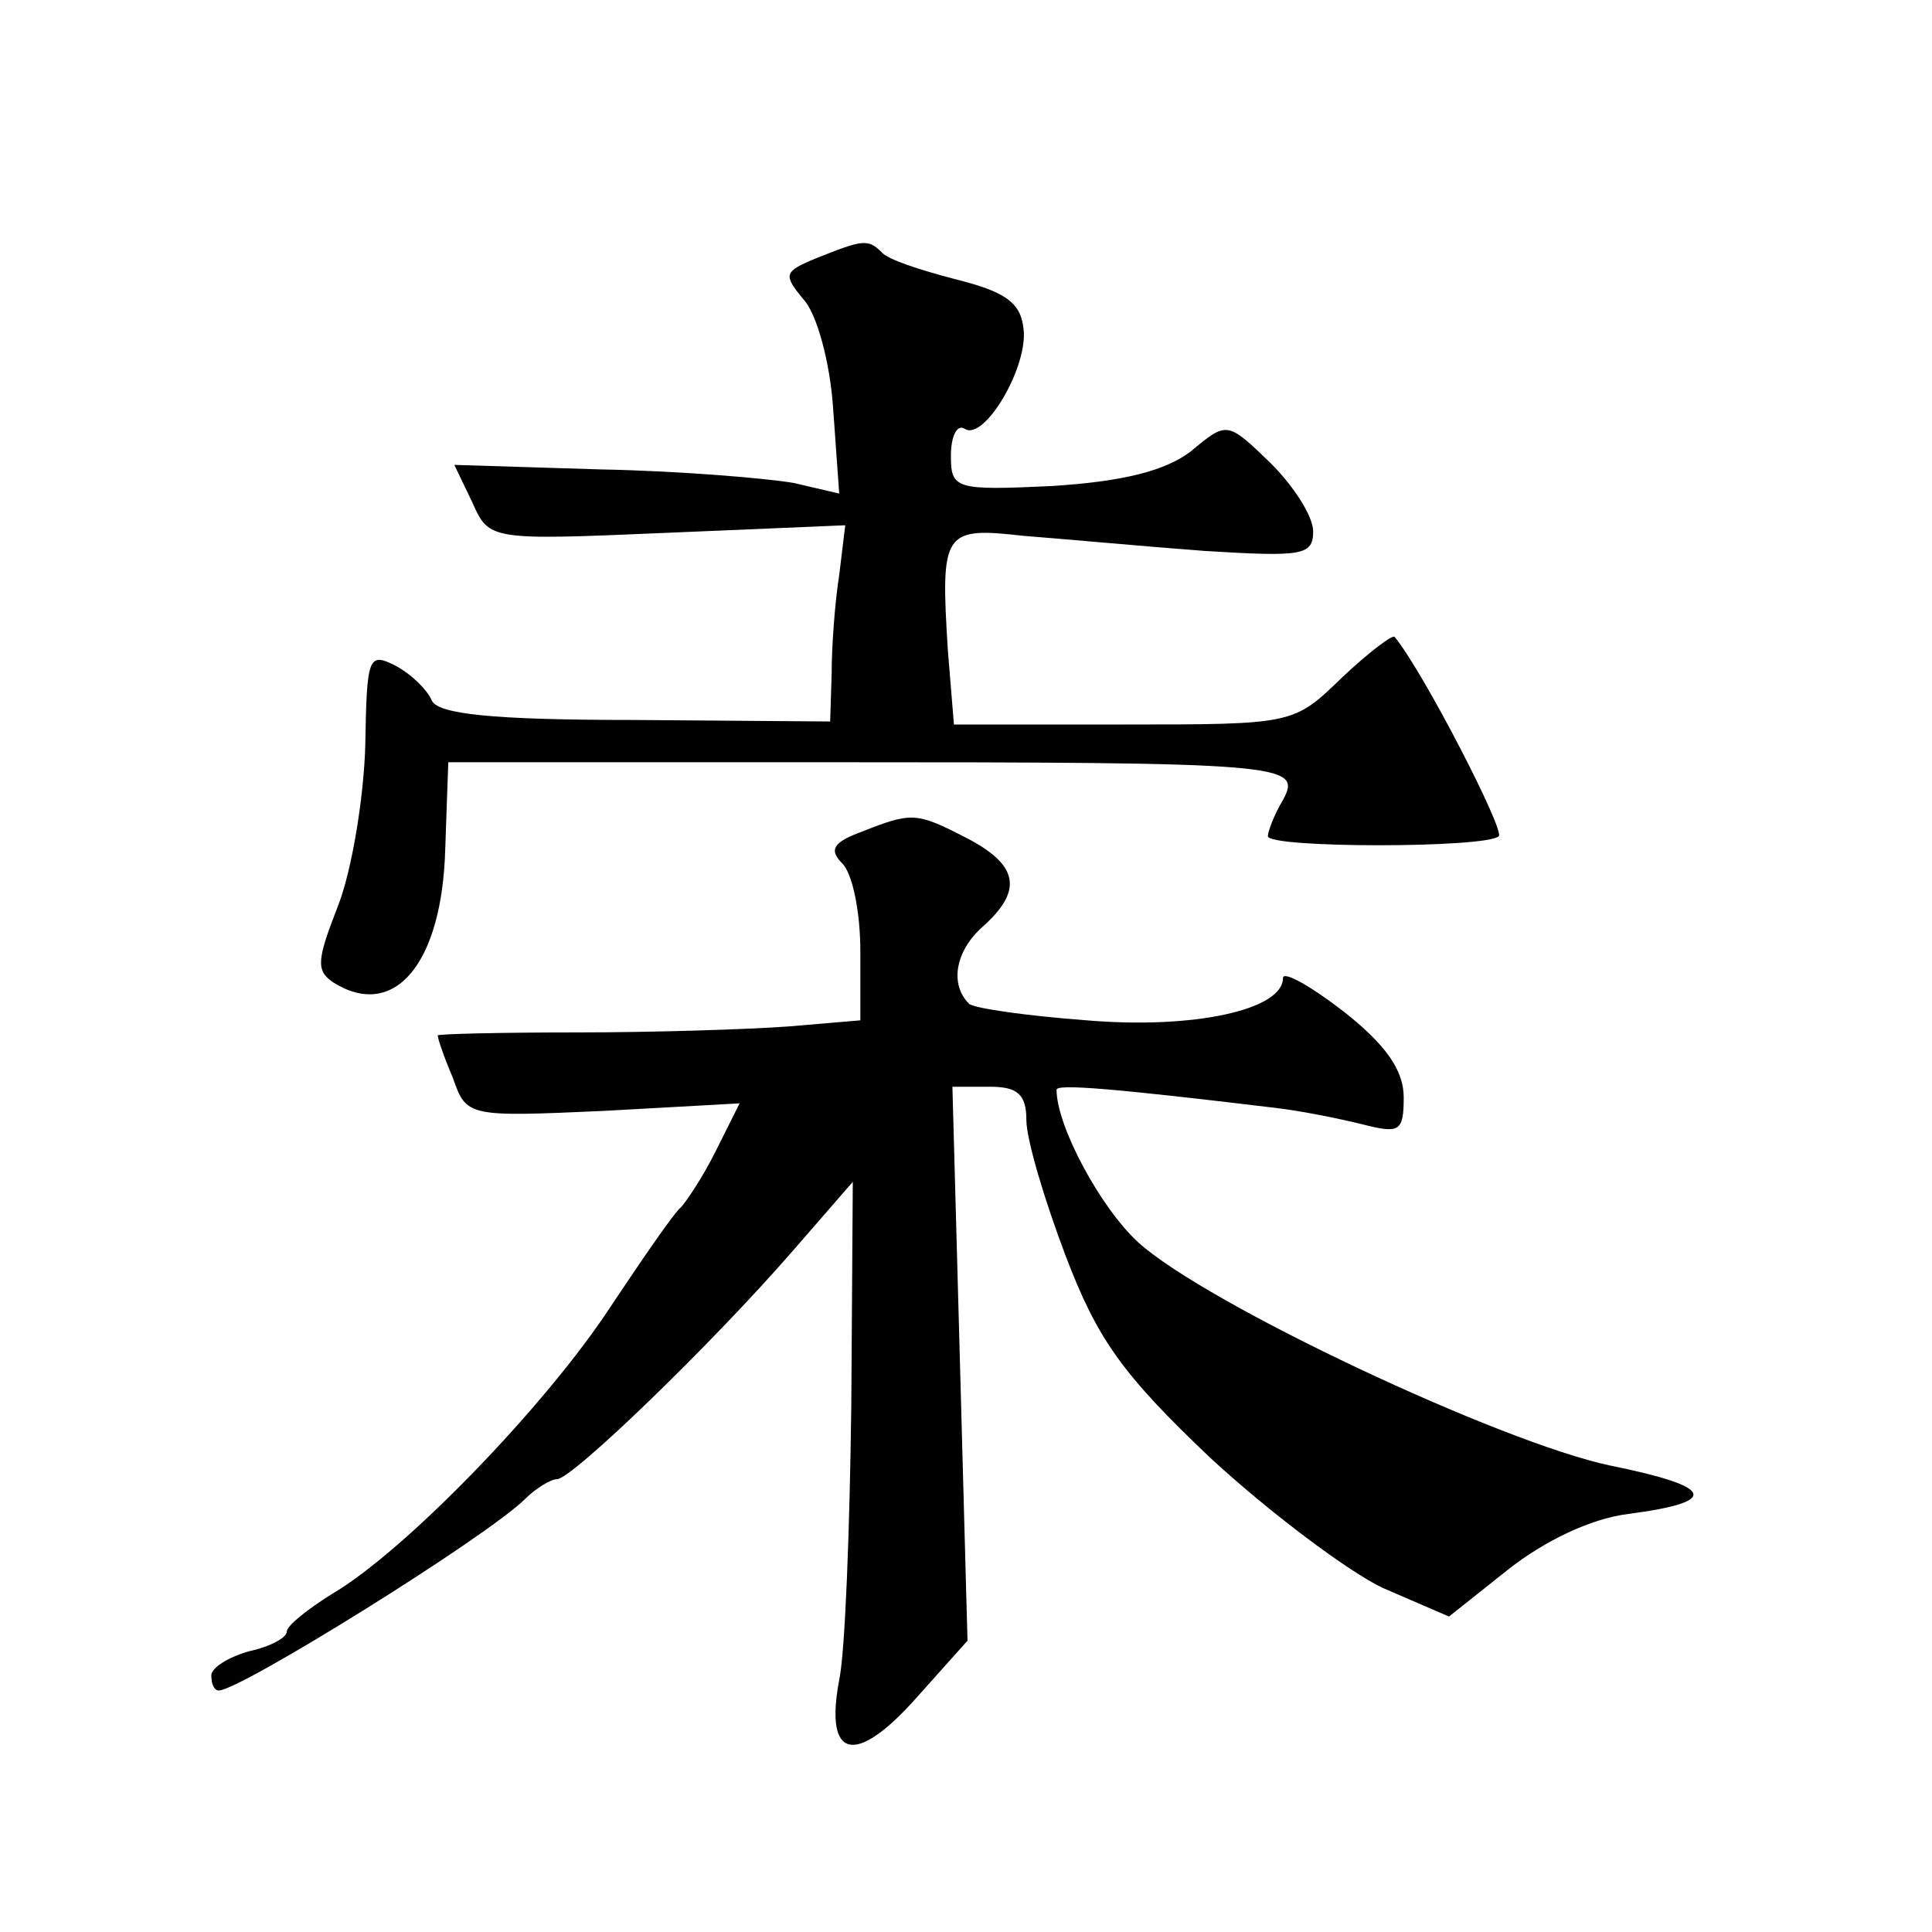
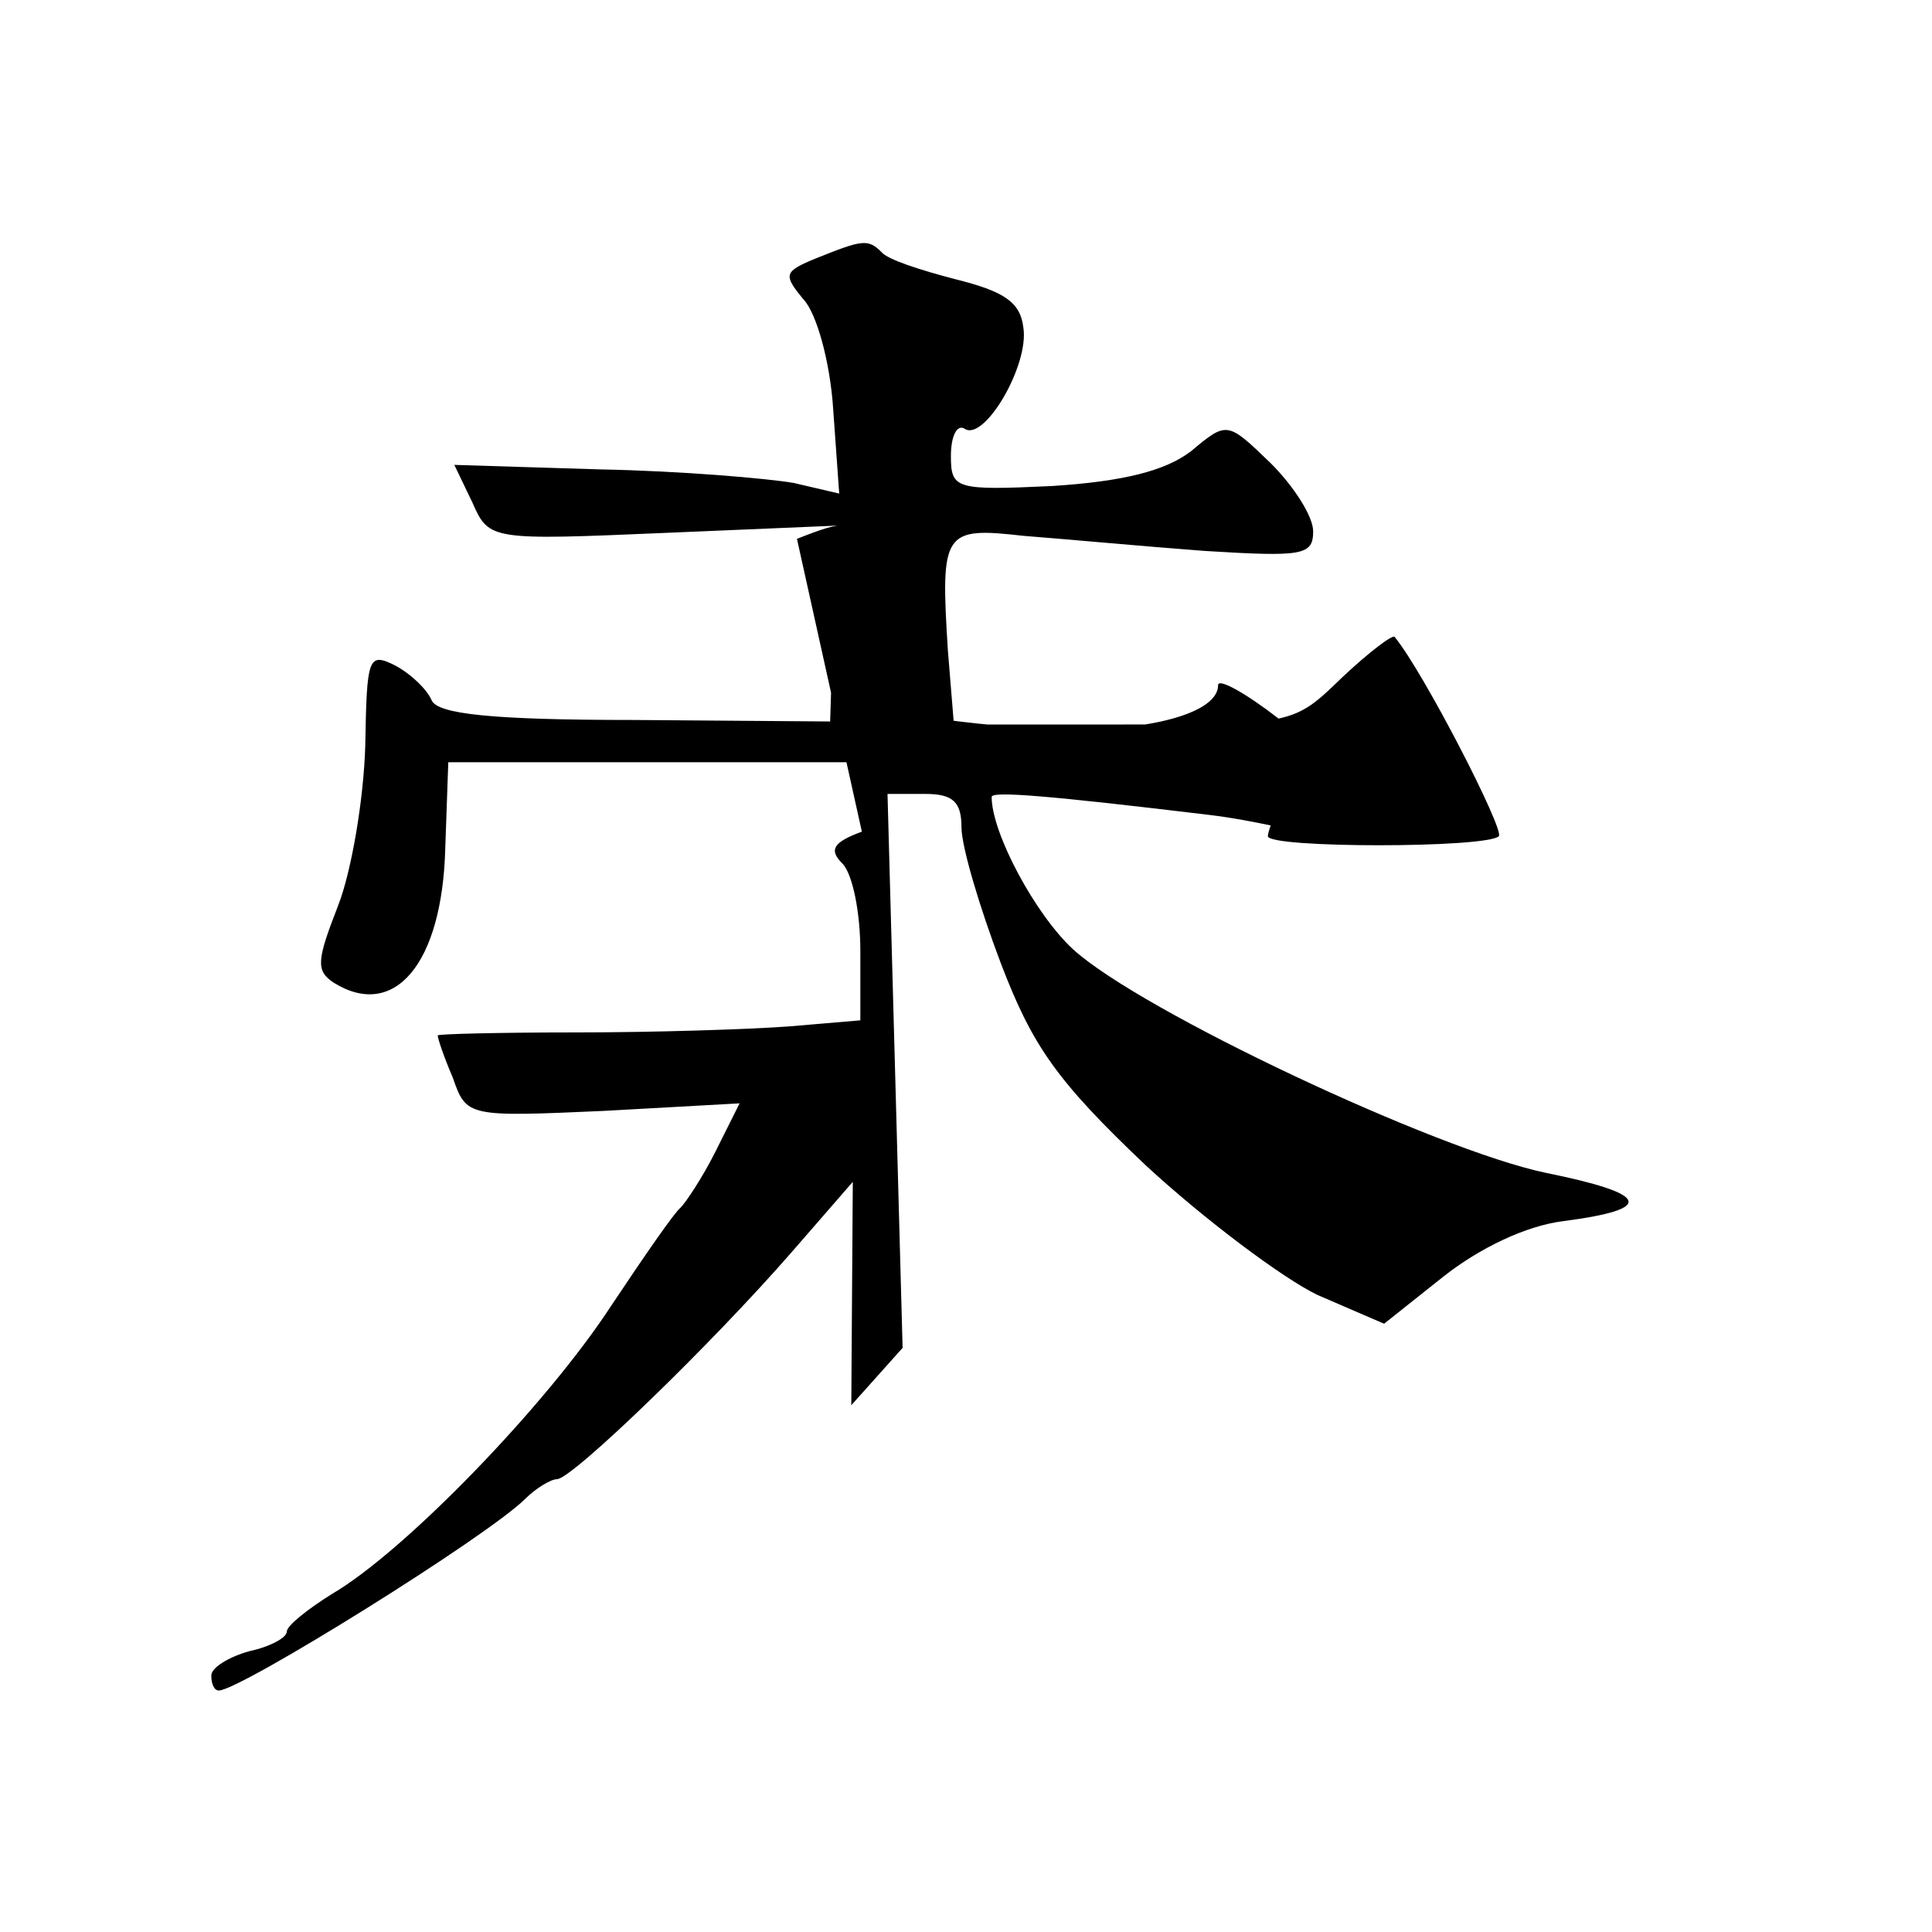
<svg xmlns="http://www.w3.org/2000/svg" version="1.0" width="128pt" height="128pt" viewBox="0 0 128 128" preserveAspectRatio="xMidYMid meet">
  <g transform="translate(0,128) scale(0.1,-0.1)" fill="#0" stroke="none">
-     <path d="M541 1109 c-22 -9 -22 -11 -9 -27 9 -9 18 -42 20 -73 l4 -56 -30 7 c-17 3 -75 8 -128 9 l-97 3 12 -25 c11 -25 12 -25 129 -20 l118 5 -4 -33 c-3 -19 -5 -48 -5 -65 l-1 -32 -130 1 c-95 0 -130 4 -134 13 -3 7 -13 17 -24 23 -18 9 -19 6 -20 -53 -1 -35 -9 -83 -18 -106 -14 -36 -15 -43 -3 -51 40 -25 72 12 74 89 l2 57 249 0 c306 0 317 -1 304 -25 -6 -10 -10 -21 -10 -24 0 -8 145 -8 153 0 4 4 -50 109 -69 132 -1 2 -17 -10 -35 -27 -32 -31 -32 -31 -145 -31 l-112 0 -4 49 c-5 79 -3 82 50 76 26 -2 80 -7 120 -10 65 -4 72 -3 72 13 0 10 -13 30 -28 45 -29 28 -29 28 -53 8 -17 -13 -45 -20 -92 -23 -64 -3 -67 -2 -67 20 0 13 4 21 9 18 13 -9 43 42 39 67 -2 17 -13 24 -45 32 -23 6 -45 13 -49 18 -9 9 -13 8 -43 -4z M571 729 c-19 -7 -22 -12 -13 -21 7 -7 12 -33 12 -58 l0 -46 -47 -4 c-27 -2 -90 -4 -140 -4 -51 0 -93 -1 -93 -2 0 -2 4 -14 10 -28 9 -26 10 -26 100 -22 l90 5 -16 -32 c-9 -18 -20 -34 -23 -37 -4 -3 -24 -32 -46 -65 -43 -66 -137 -163 -185 -191 -16 -10 -30 -21 -30 -25 0 -4 -11 -10 -25 -13 -14 -4 -25 -11 -25 -16 0 -6 2 -10 5 -10 14 0 178 102 203 127 7 7 17 13 21 13 10 0 103 90 156 151 l40 46 -1 -148 c-1 -81 -4 -163 -8 -182 -10 -53 11 -57 51 -12 l34 38 -5 184 -5 183 25 0 c18 0 24 -5 24 -22 0 -13 12 -53 26 -90 21 -55 37 -78 96 -134 39 -36 91 -75 114 -86 l44 -19 39 31 c24 19 55 34 80 37 61 8 57 18 -12 32 -72 15 -268 107 -313 148 -25 23 -54 77 -54 101 0 4 37 1 145 -12 17 -2 42 -7 58 -11 24 -6 27 -5 27 18 0 18 -12 35 -40 57 -22 17 -40 27 -40 22 0 -21 -59 -34 -130 -28 -40 3 -75 8 -78 11 -13 13 -9 35 9 51 27 24 24 41 -11 59 -33 17 -36 17 -69 4z" />
+     <path d="M541 1109 c-22 -9 -22 -11 -9 -27 9 -9 18 -42 20 -73 l4 -56 -30 7 c-17 3 -75 8 -128 9 l-97 3 12 -25 c11 -25 12 -25 129 -20 l118 5 -4 -33 c-3 -19 -5 -48 -5 -65 l-1 -32 -130 1 c-95 0 -130 4 -134 13 -3 7 -13 17 -24 23 -18 9 -19 6 -20 -53 -1 -35 -9 -83 -18 -106 -14 -36 -15 -43 -3 -51 40 -25 72 12 74 89 l2 57 249 0 c306 0 317 -1 304 -25 -6 -10 -10 -21 -10 -24 0 -8 145 -8 153 0 4 4 -50 109 -69 132 -1 2 -17 -10 -35 -27 -32 -31 -32 -31 -145 -31 l-112 0 -4 49 c-5 79 -3 82 50 76 26 -2 80 -7 120 -10 65 -4 72 -3 72 13 0 10 -13 30 -28 45 -29 28 -29 28 -53 8 -17 -13 -45 -20 -92 -23 -64 -3 -67 -2 -67 20 0 13 4 21 9 18 13 -9 43 42 39 67 -2 17 -13 24 -45 32 -23 6 -45 13 -49 18 -9 9 -13 8 -43 -4z M571 729 c-19 -7 -22 -12 -13 -21 7 -7 12 -33 12 -58 l0 -46 -47 -4 c-27 -2 -90 -4 -140 -4 -51 0 -93 -1 -93 -2 0 -2 4 -14 10 -28 9 -26 10 -26 100 -22 l90 5 -16 -32 c-9 -18 -20 -34 -23 -37 -4 -3 -24 -32 -46 -65 -43 -66 -137 -163 -185 -191 -16 -10 -30 -21 -30 -25 0 -4 -11 -10 -25 -13 -14 -4 -25 -11 -25 -16 0 -6 2 -10 5 -10 14 0 178 102 203 127 7 7 17 13 21 13 10 0 103 90 156 151 l40 46 -1 -148 l34 38 -5 184 -5 183 25 0 c18 0 24 -5 24 -22 0 -13 12 -53 26 -90 21 -55 37 -78 96 -134 39 -36 91 -75 114 -86 l44 -19 39 31 c24 19 55 34 80 37 61 8 57 18 -12 32 -72 15 -268 107 -313 148 -25 23 -54 77 -54 101 0 4 37 1 145 -12 17 -2 42 -7 58 -11 24 -6 27 -5 27 18 0 18 -12 35 -40 57 -22 17 -40 27 -40 22 0 -21 -59 -34 -130 -28 -40 3 -75 8 -78 11 -13 13 -9 35 9 51 27 24 24 41 -11 59 -33 17 -36 17 -69 4z" />
  </g>
</svg>